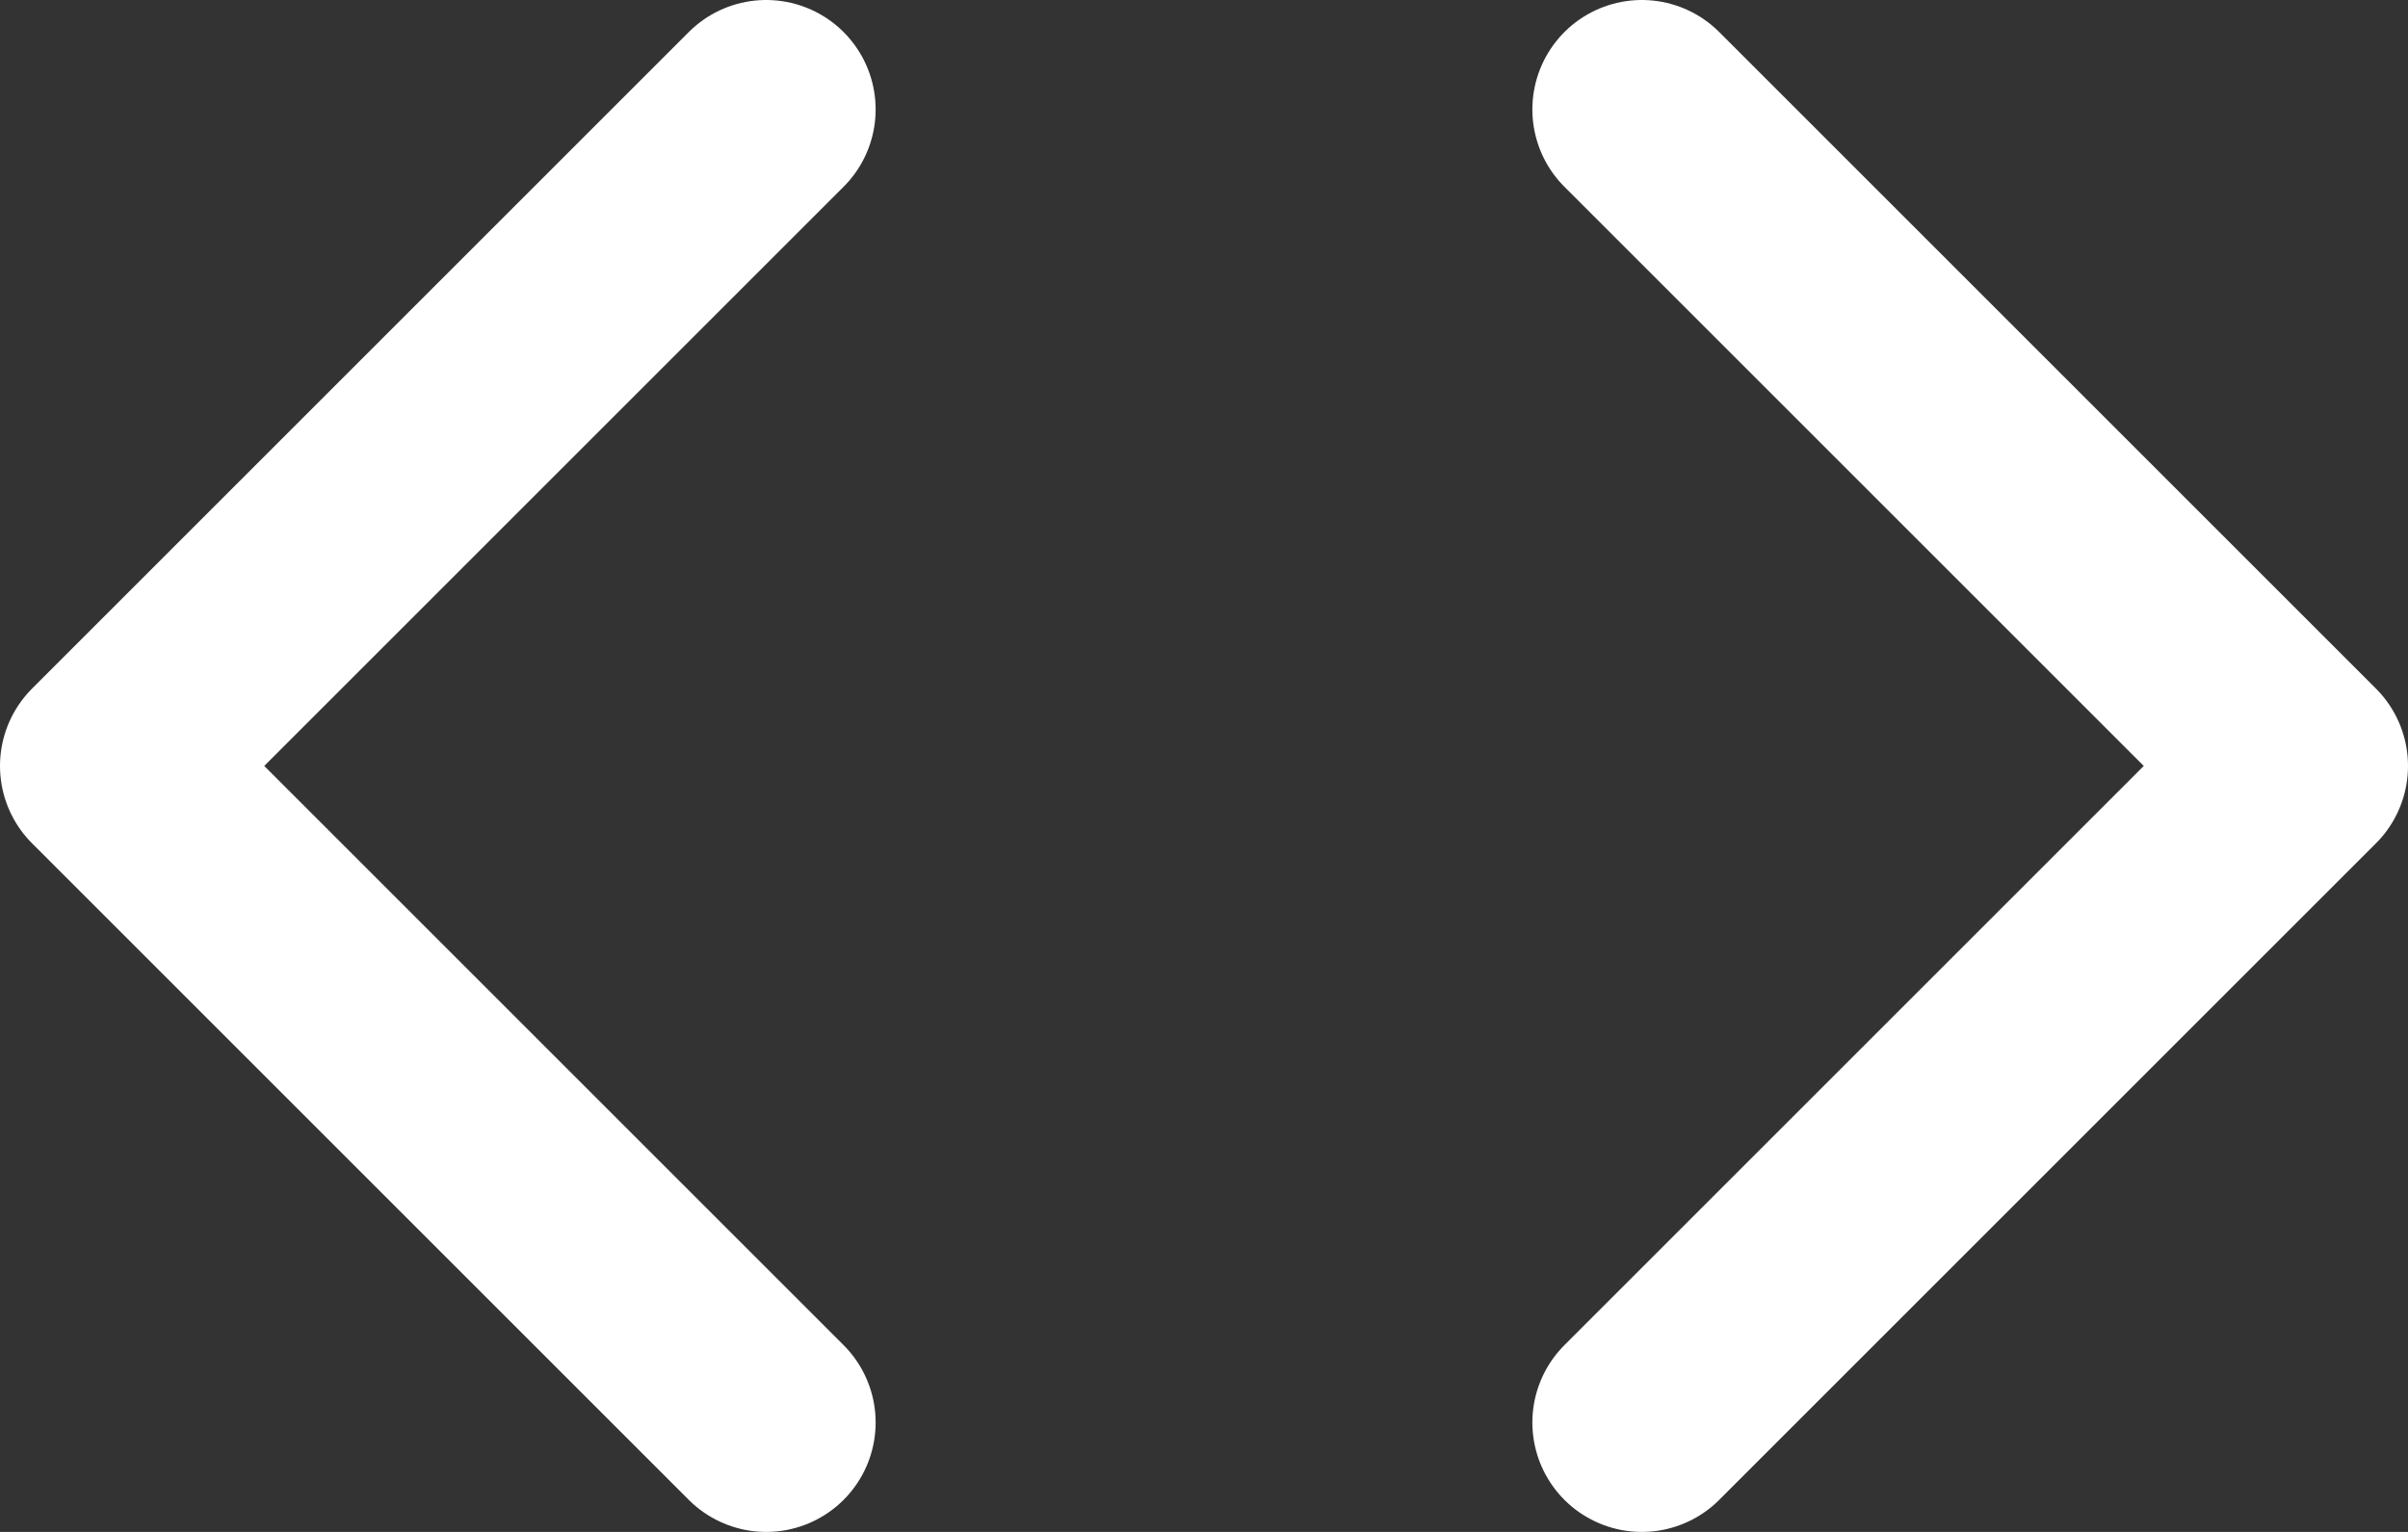
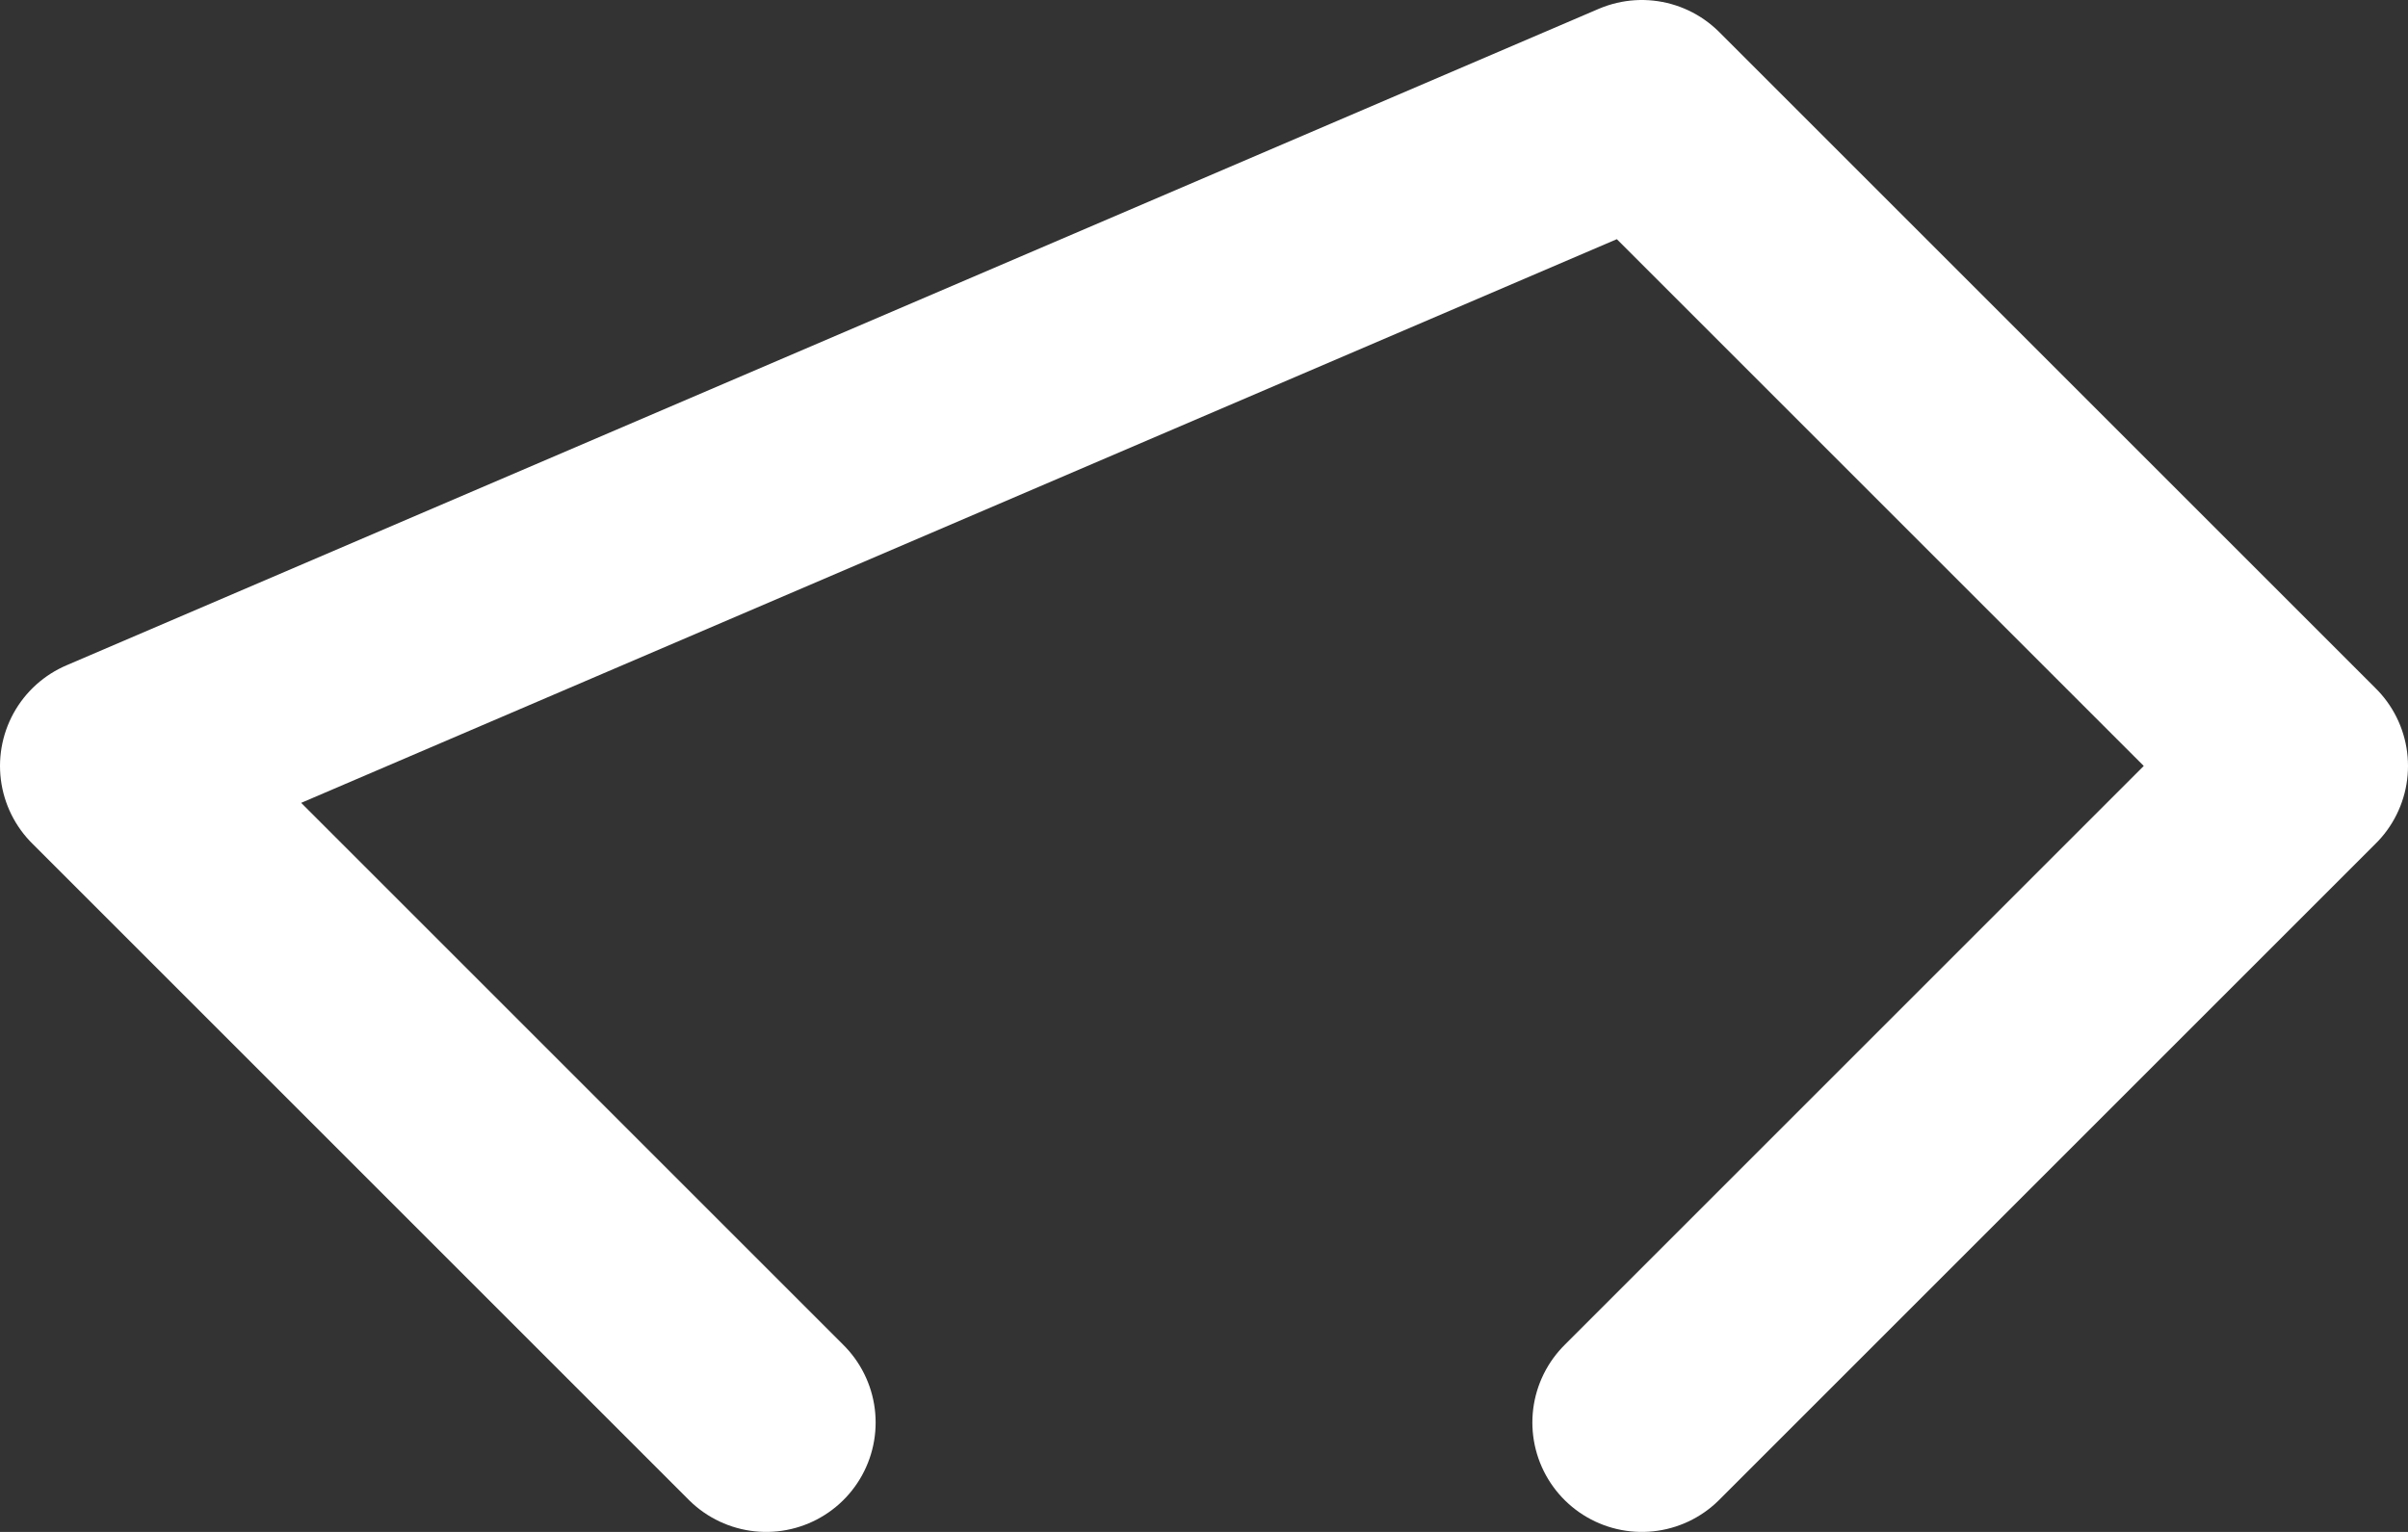
<svg xmlns="http://www.w3.org/2000/svg" width="44" height="28" viewBox="0 0 44 28" fill="none">
  <rect x="0" y="0" width="44" height="28" fill="#333333" stroke="none" />
-   <path d="M30 26L42 14L30 2M14 2L2 14L14 26" stroke="white" stroke-width="4" stroke-linecap="round" stroke-linejoin="round" />
+   <path d="M30 26L42 14L30 2L2 14L14 26" stroke="white" stroke-width="4" stroke-linecap="round" stroke-linejoin="round" />
</svg>